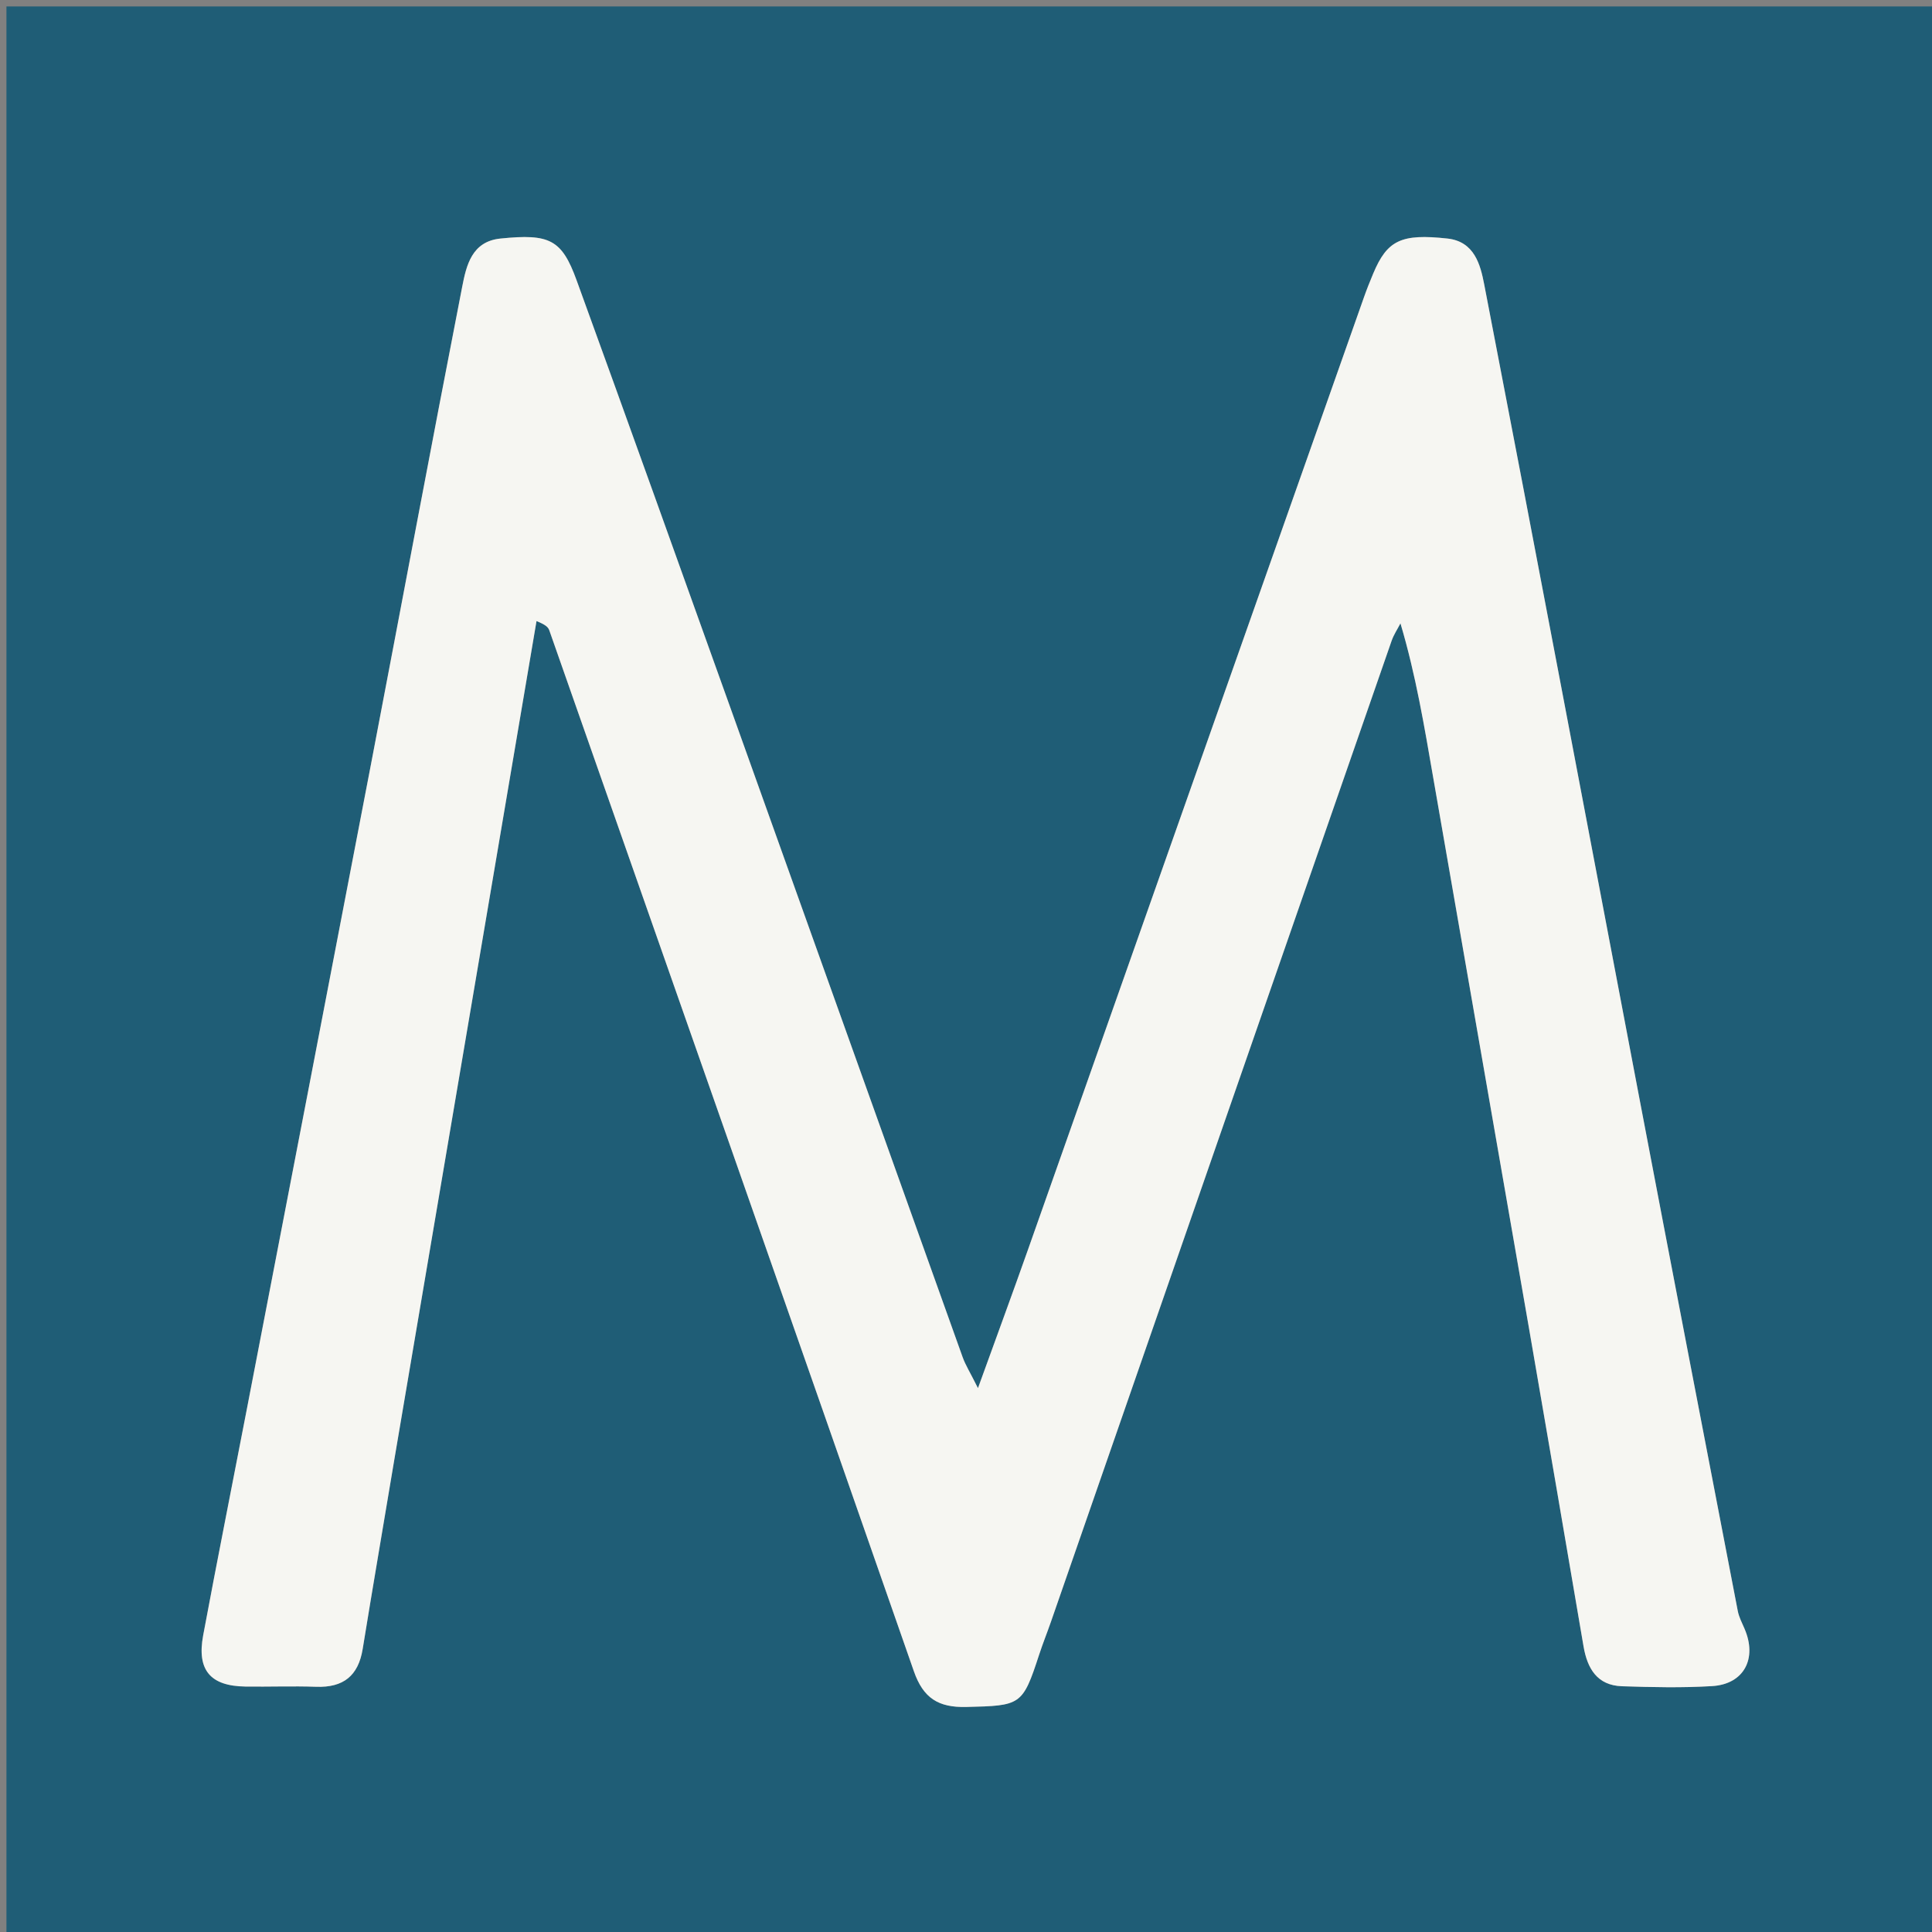
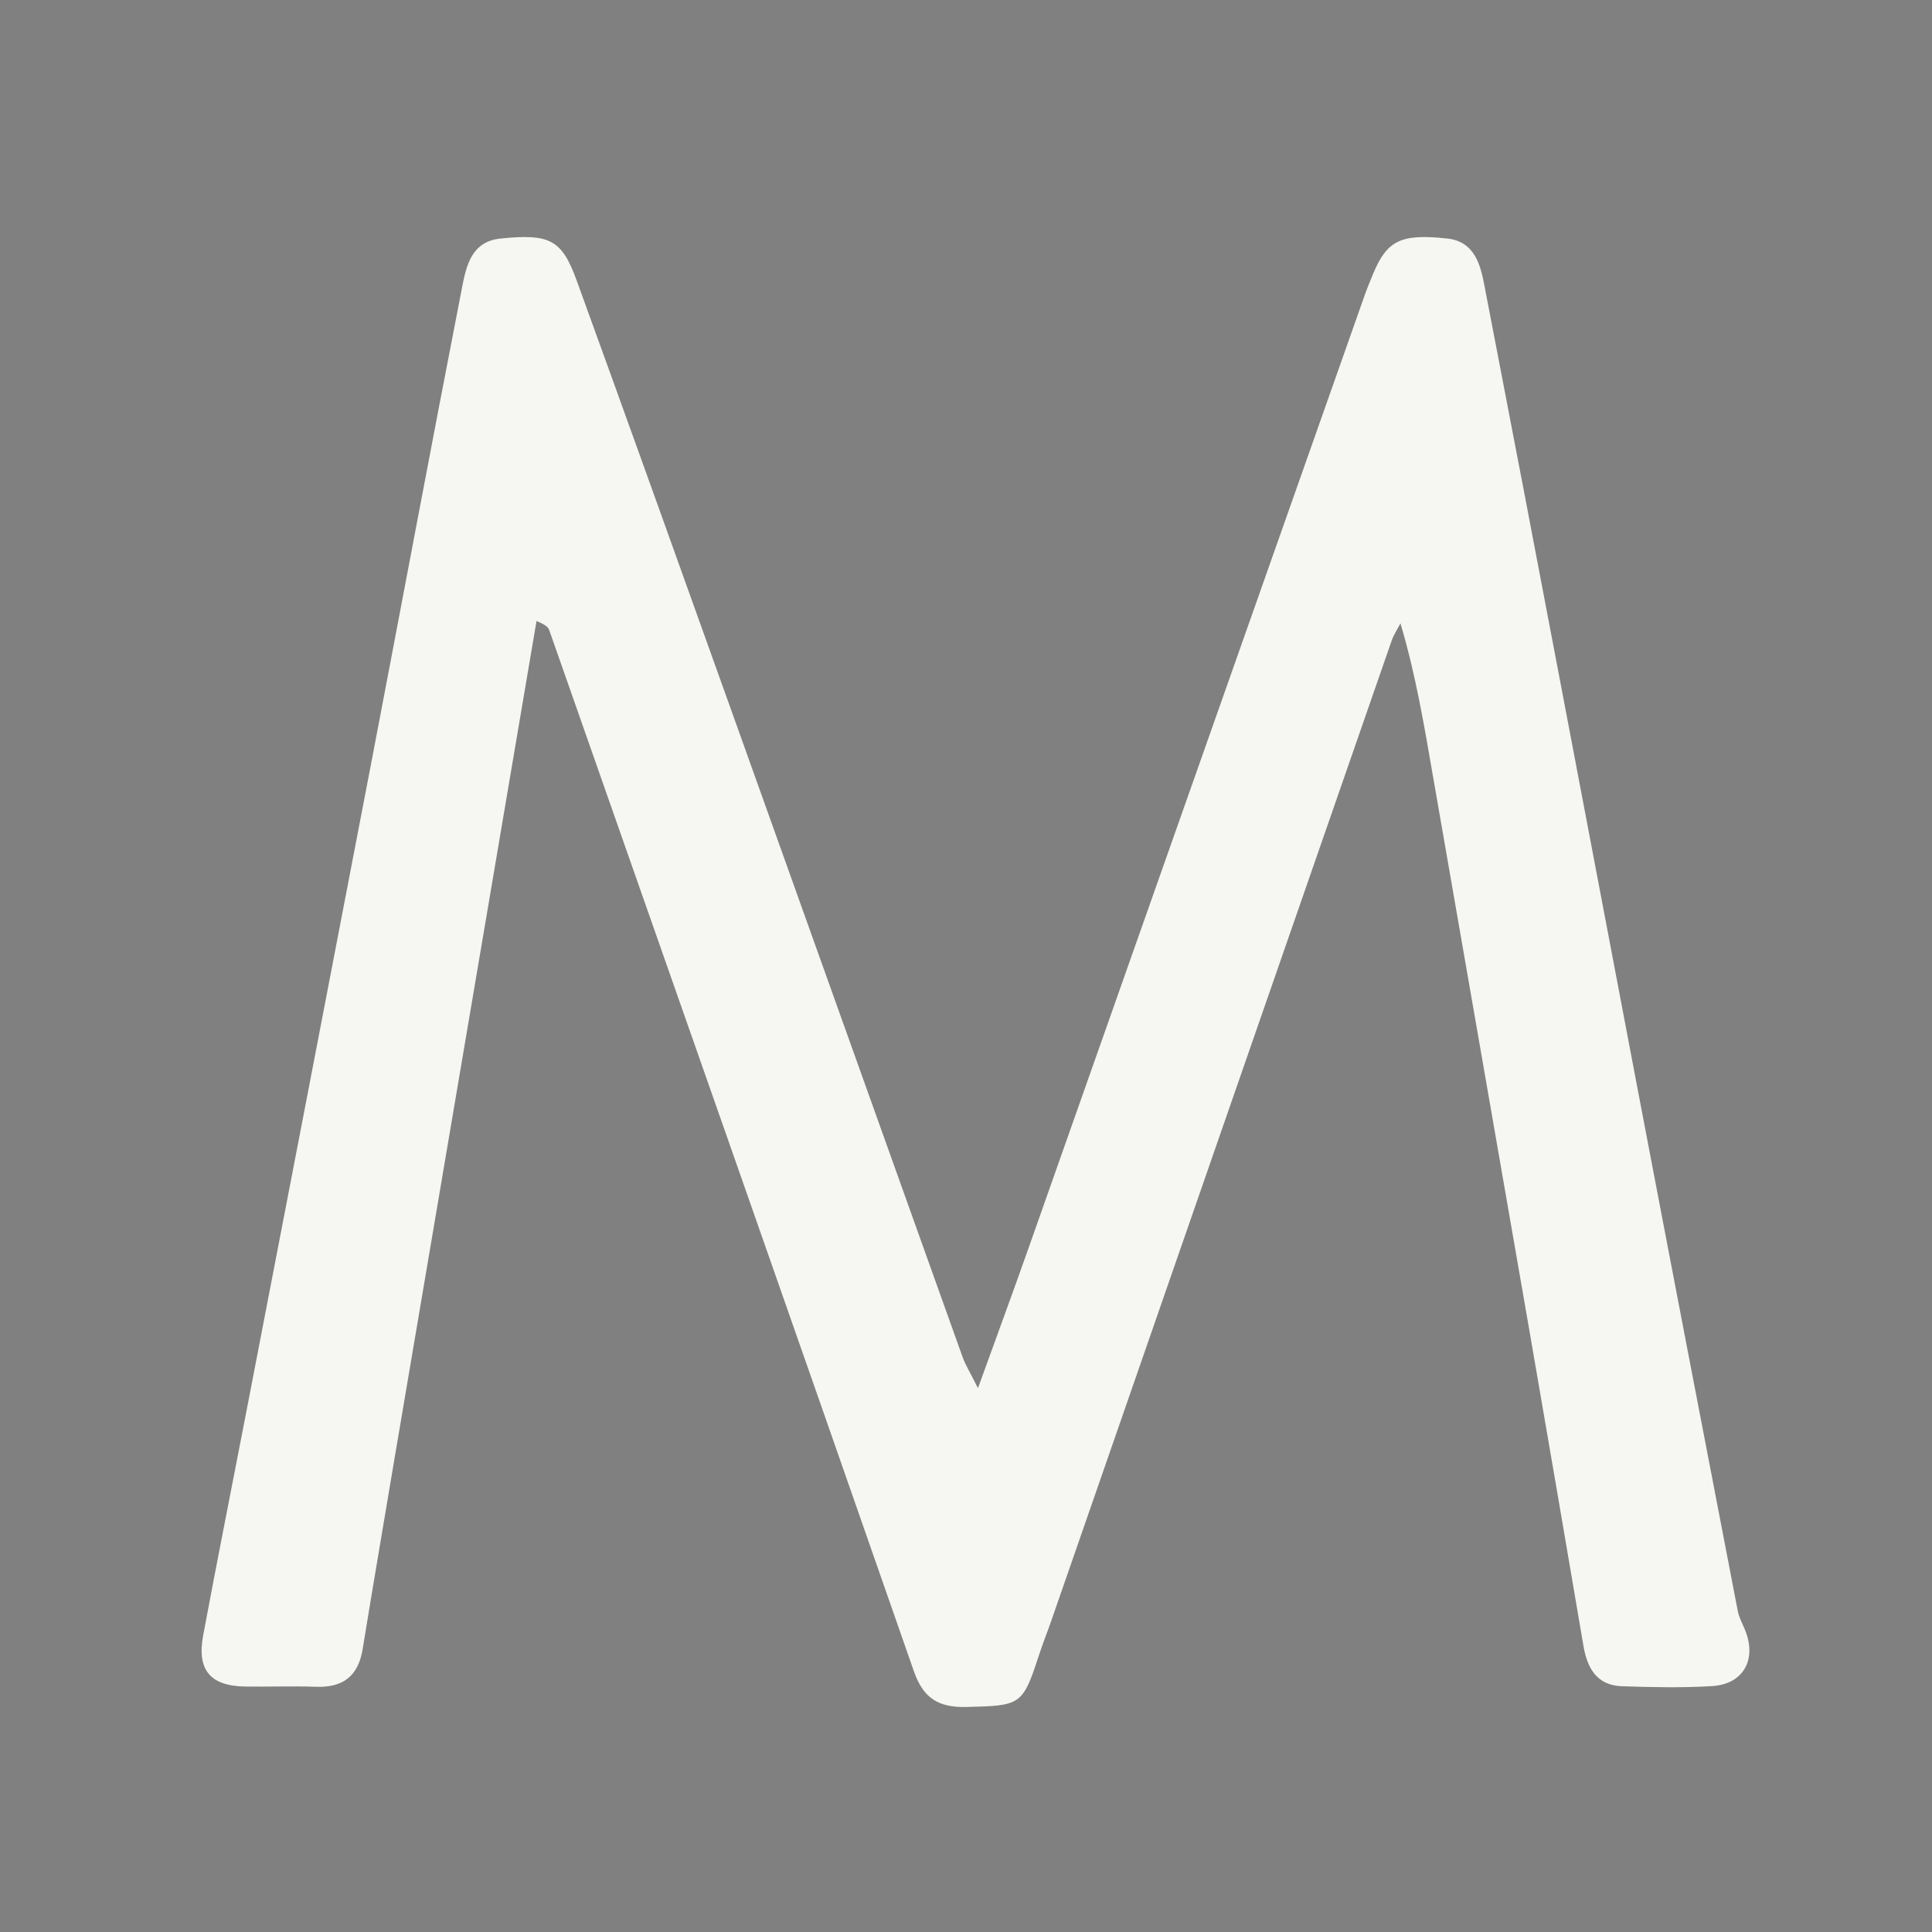
<svg xmlns="http://www.w3.org/2000/svg" version="1.1" id="Layer_1" x="0px" y="0px" width="100%" viewBox="0 0 300 300" enable-background="new 0 0 300 300" xml:space="preserve">
  <rect x="0" y="0" width="300" height="300" fill="#808080" stroke="none" />
-   <path fill="#1F5D76" opacity="1" stroke="none" d=" M165,301   C110,301 55.5,301 1,301   C1,201 1,101 1,1   C101,1 201,1 301,1   C301,101 301,201 301,301   C255.833,301 210.667,301 165,301  M61.309,226.122   C68.642,182.894 75.975,139.667 83.308,96.439   C84.848,97.046 85.147,97.45 85.305,97.902   C104.202,151.763 123.121,205.616 141.908,259.515   C143.369,263.706 145.731,265.16 150.039,265.056   C158.514,264.853 158.778,264.84 161.345,256.968   C161.912,255.229 162.598,253.529 163.198,251.801   C180.826,201.031 198.448,150.259 216.091,99.495   C216.42,98.55 216.999,97.691 217.461,96.792   C219.865,104.864 221.178,112.851 222.562,120.825   C227.513,149.354 232.503,177.876 237.449,206.406   C240.293,222.812 243.091,239.225 245.89,255.639   C246.479,259.093 248.013,261.712 251.863,261.839   C256.524,261.993 261.207,262.097 265.856,261.817   C270.802,261.52 272.896,257.544 270.887,252.905   C270.496,252.003 270.024,251.1 269.84,250.149   C264.675,223.35 259.514,196.55 254.409,169.739   C246.438,127.876 238.554,85.997 230.465,44.157   C229.883,41.143 228.969,37.505 224.768,37.043   C217.575,36.253 215.401,37.302 213.23,42.482   C212.715,43.709 212.222,44.948 211.78,46.203   C194.394,95.48 177.022,144.761 159.629,194.036   C157.234,200.822 154.743,207.575 151.859,215.551   C150.617,213.07 149.917,211.968 149.487,210.769   C137.486,177.258 125.525,143.733 113.528,110.221   C105.565,87.979 97.603,65.737 89.537,43.532   C87.23,37.18 85.349,36.265 77.702,37.043   C73.246,37.497 72.412,41.236 71.77,44.528   C66.957,69.2 62.351,93.912 57.62,118.601   C51.198,152.116 44.726,185.621 38.268,219.13   C36.032,230.734 33.715,242.323 31.548,253.941   C30.542,259.333 32.668,261.81 38.1,261.885   C41.766,261.936 45.436,261.79 49.097,261.921   C53.303,262.072 55.639,260.229 56.317,256.05   C57.892,246.351 59.557,236.668 61.309,226.122  z" />
  <path fill="#F6F6F2" opacity="1" stroke="none" d=" M61.247,226.55   C59.557,236.668 57.892,246.351 56.317,256.05   C55.639,260.229 53.303,262.072 49.097,261.921   C45.436,261.79 41.766,261.936 38.1,261.885   C32.668,261.81 30.542,259.333 31.548,253.941   C33.715,242.323 36.032,230.734 38.268,219.13   C44.726,185.621 51.198,152.116 57.62,118.601   C62.351,93.912 66.957,69.2 71.77,44.528   C72.412,41.236 73.246,37.497 77.702,37.043   C85.349,36.265 87.23,37.18 89.537,43.532   C97.603,65.737 105.565,87.979 113.528,110.221   C125.525,143.733 137.486,177.258 149.487,210.769   C149.917,211.968 150.617,213.07 151.859,215.551   C154.743,207.575 157.234,200.822 159.629,194.036   C177.022,144.761 194.394,95.48 211.78,46.203   C212.222,44.948 212.715,43.709 213.23,42.482   C215.401,37.302 217.575,36.253 224.768,37.043   C228.969,37.505 229.883,41.143 230.465,44.157   C238.554,85.997 246.438,127.876 254.409,169.739   C259.514,196.55 264.675,223.35 269.84,250.149   C270.024,251.1 270.496,252.003 270.887,252.905   C272.896,257.544 270.802,261.52 265.856,261.817   C261.207,262.097 256.524,261.993 251.863,261.839   C248.013,261.712 246.479,259.093 245.89,255.639   C243.091,239.225 240.293,222.812 237.449,206.406   C232.503,177.876 227.513,149.354 222.562,120.825   C221.178,112.851 219.865,104.864 217.461,96.792   C216.999,97.691 216.42,98.55 216.091,99.495   C198.448,150.259 180.826,201.031 163.198,251.801   C162.598,253.529 161.912,255.229 161.345,256.968   C158.778,264.84 158.514,264.853 150.039,265.056   C145.731,265.16 143.369,263.706 141.908,259.515   C123.121,205.616 104.202,151.763 85.305,97.902   C85.147,97.45 84.848,97.046 83.308,96.439   C75.975,139.667 68.642,182.894 61.247,226.55  z" />
</svg>